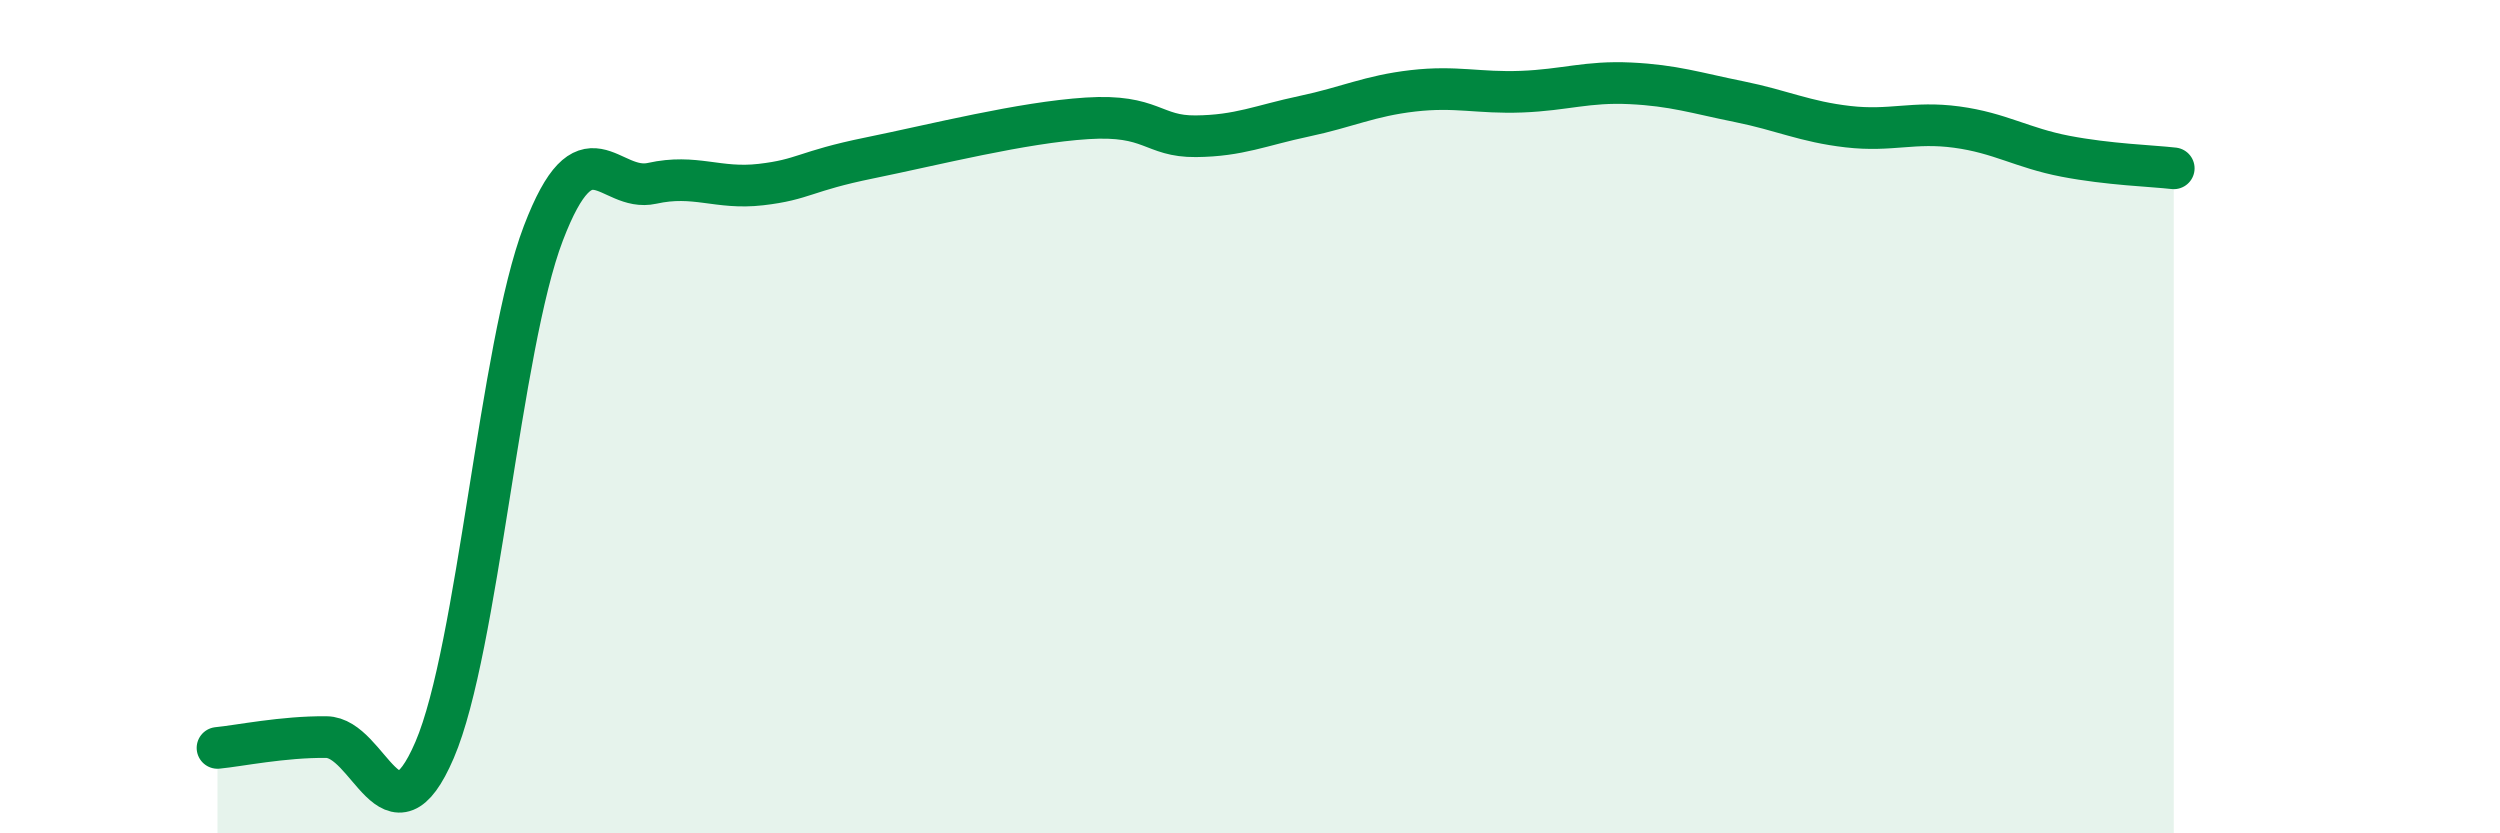
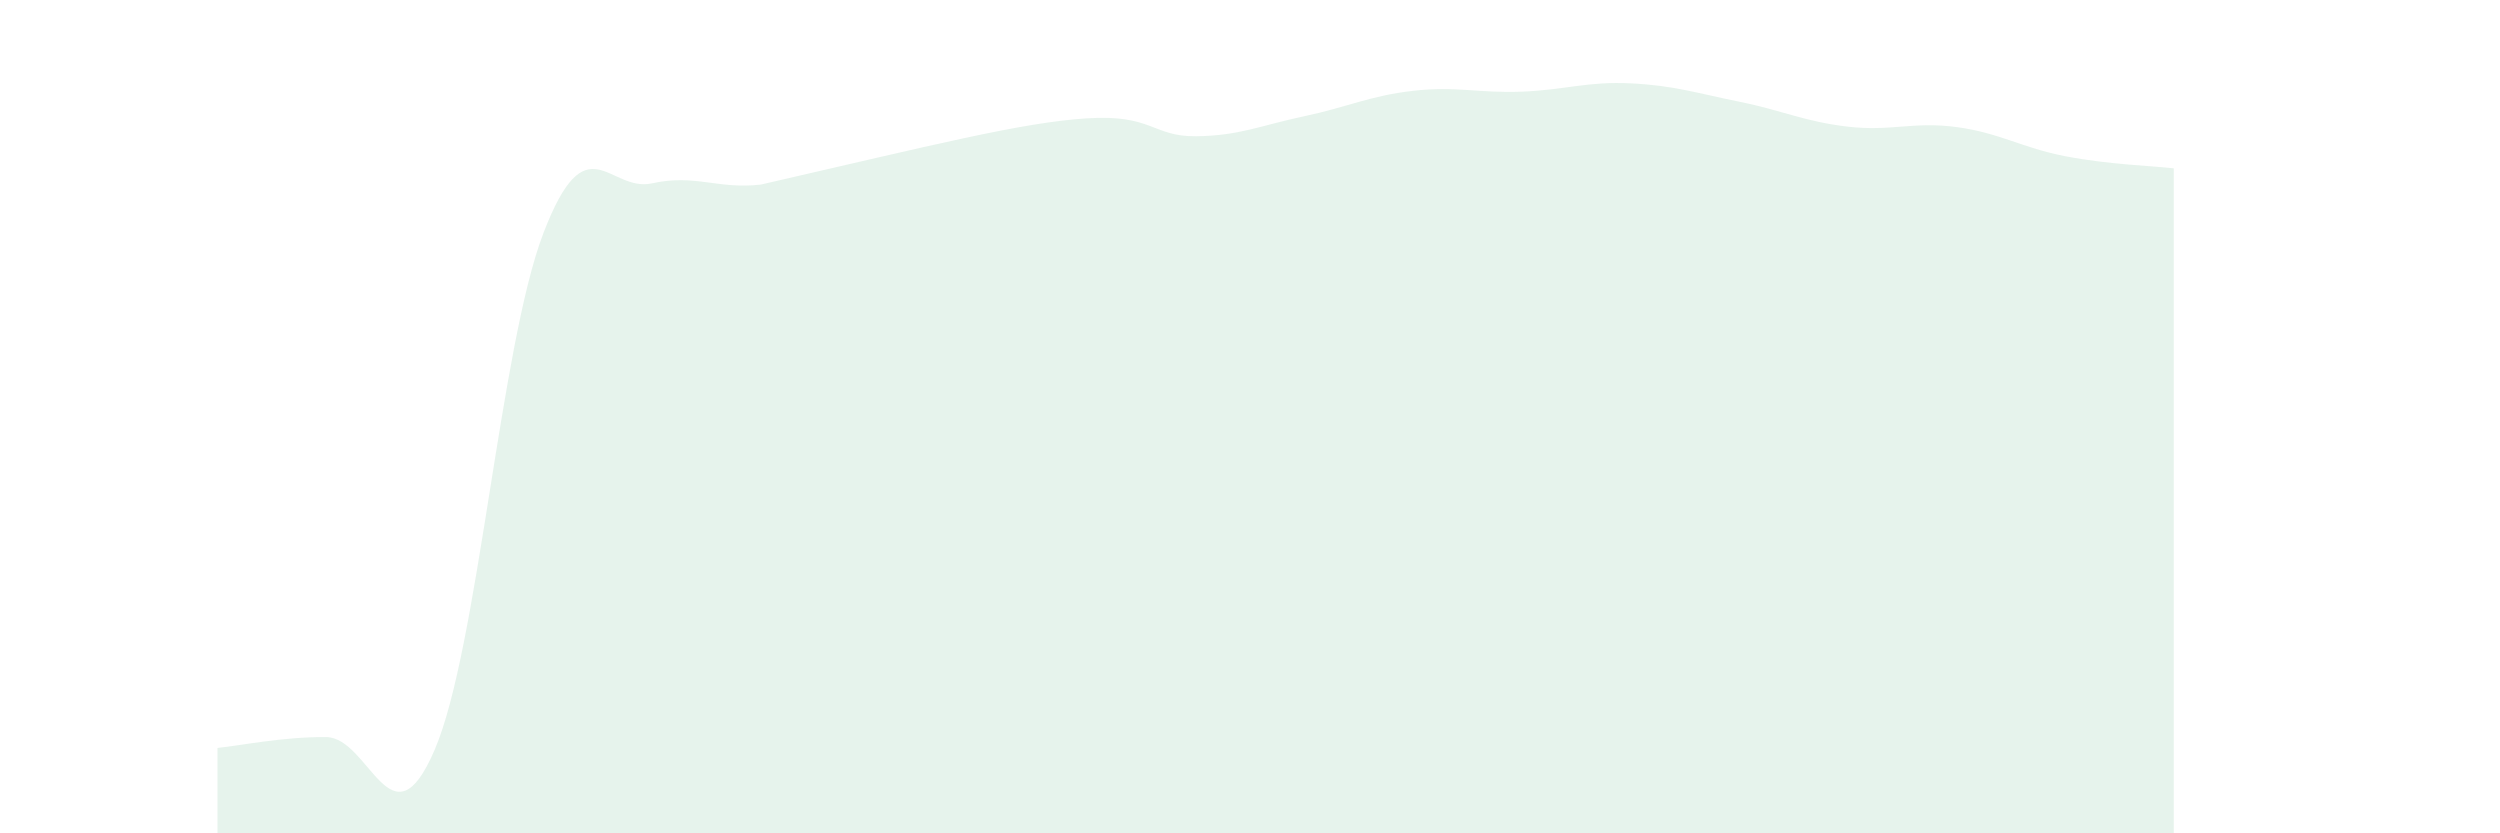
<svg xmlns="http://www.w3.org/2000/svg" width="60" height="20" viewBox="0 0 60 20">
-   <path d="M 5.22,17.95 C 5.74,17.9 6.79,17.68 7.83,17.69 C 8.87,17.7 9.39,20.42 10.43,18 C 11.47,15.58 12,8.32 13.04,5.6 C 14.08,2.88 14.61,4.63 15.65,4.4 C 16.69,4.17 17.22,4.55 18.26,4.43 C 19.3,4.31 19.3,4.11 20.87,3.79 C 22.44,3.47 24.52,2.94 26.09,2.84 C 27.66,2.74 27.66,3.28 28.7,3.27 C 29.74,3.26 30.26,3.01 31.3,2.79 C 32.34,2.57 32.87,2.3 33.91,2.18 C 34.95,2.06 35.48,2.24 36.52,2.2 C 37.56,2.16 38.09,1.95 39.13,2 C 40.17,2.05 40.7,2.23 41.74,2.44 C 42.78,2.65 43.31,2.92 44.35,3.04 C 45.39,3.16 45.92,2.91 46.96,3.05 C 48,3.19 48.53,3.55 49.57,3.75 C 50.61,3.95 51.65,3.98 52.17,4.04L52.17 20L5.22 20Z" fill="#008740" opacity="0.1" stroke-linecap="round" stroke-linejoin="round" />
-   <path d="M 5.22,17.95 C 5.74,17.9 6.79,17.68 7.83,17.69 C 8.87,17.7 9.39,20.42 10.43,18 C 11.47,15.58 12,8.32 13.04,5.6 C 14.08,2.88 14.61,4.63 15.65,4.4 C 16.69,4.17 17.22,4.55 18.26,4.43 C 19.3,4.31 19.3,4.11 20.87,3.79 C 22.44,3.47 24.52,2.94 26.09,2.84 C 27.66,2.74 27.66,3.28 28.7,3.27 C 29.74,3.26 30.26,3.01 31.3,2.79 C 32.34,2.57 32.87,2.3 33.91,2.18 C 34.95,2.06 35.48,2.24 36.52,2.2 C 37.56,2.16 38.09,1.95 39.13,2 C 40.17,2.05 40.7,2.23 41.74,2.44 C 42.78,2.65 43.31,2.92 44.35,3.04 C 45.39,3.16 45.92,2.91 46.96,3.05 C 48,3.19 48.53,3.55 49.57,3.75 C 50.61,3.95 51.65,3.98 52.17,4.04" stroke="#008740" stroke-width="1" fill="none" stroke-linecap="round" stroke-linejoin="round" />
+   <path d="M 5.22,17.95 C 5.74,17.9 6.79,17.68 7.83,17.69 C 8.87,17.7 9.39,20.42 10.43,18 C 11.47,15.58 12,8.32 13.04,5.6 C 14.08,2.88 14.61,4.63 15.65,4.4 C 16.69,4.17 17.22,4.55 18.26,4.43 C 22.44,3.47 24.52,2.94 26.09,2.84 C 27.66,2.74 27.66,3.28 28.7,3.27 C 29.74,3.26 30.26,3.01 31.3,2.79 C 32.34,2.57 32.87,2.3 33.91,2.18 C 34.95,2.06 35.48,2.24 36.52,2.2 C 37.56,2.16 38.09,1.95 39.13,2 C 40.17,2.05 40.7,2.23 41.74,2.44 C 42.78,2.65 43.31,2.92 44.35,3.04 C 45.39,3.16 45.92,2.91 46.96,3.05 C 48,3.19 48.53,3.55 49.57,3.75 C 50.61,3.95 51.65,3.98 52.17,4.04L52.17 20L5.22 20Z" fill="#008740" opacity="0.1" stroke-linecap="round" stroke-linejoin="round" />
</svg>